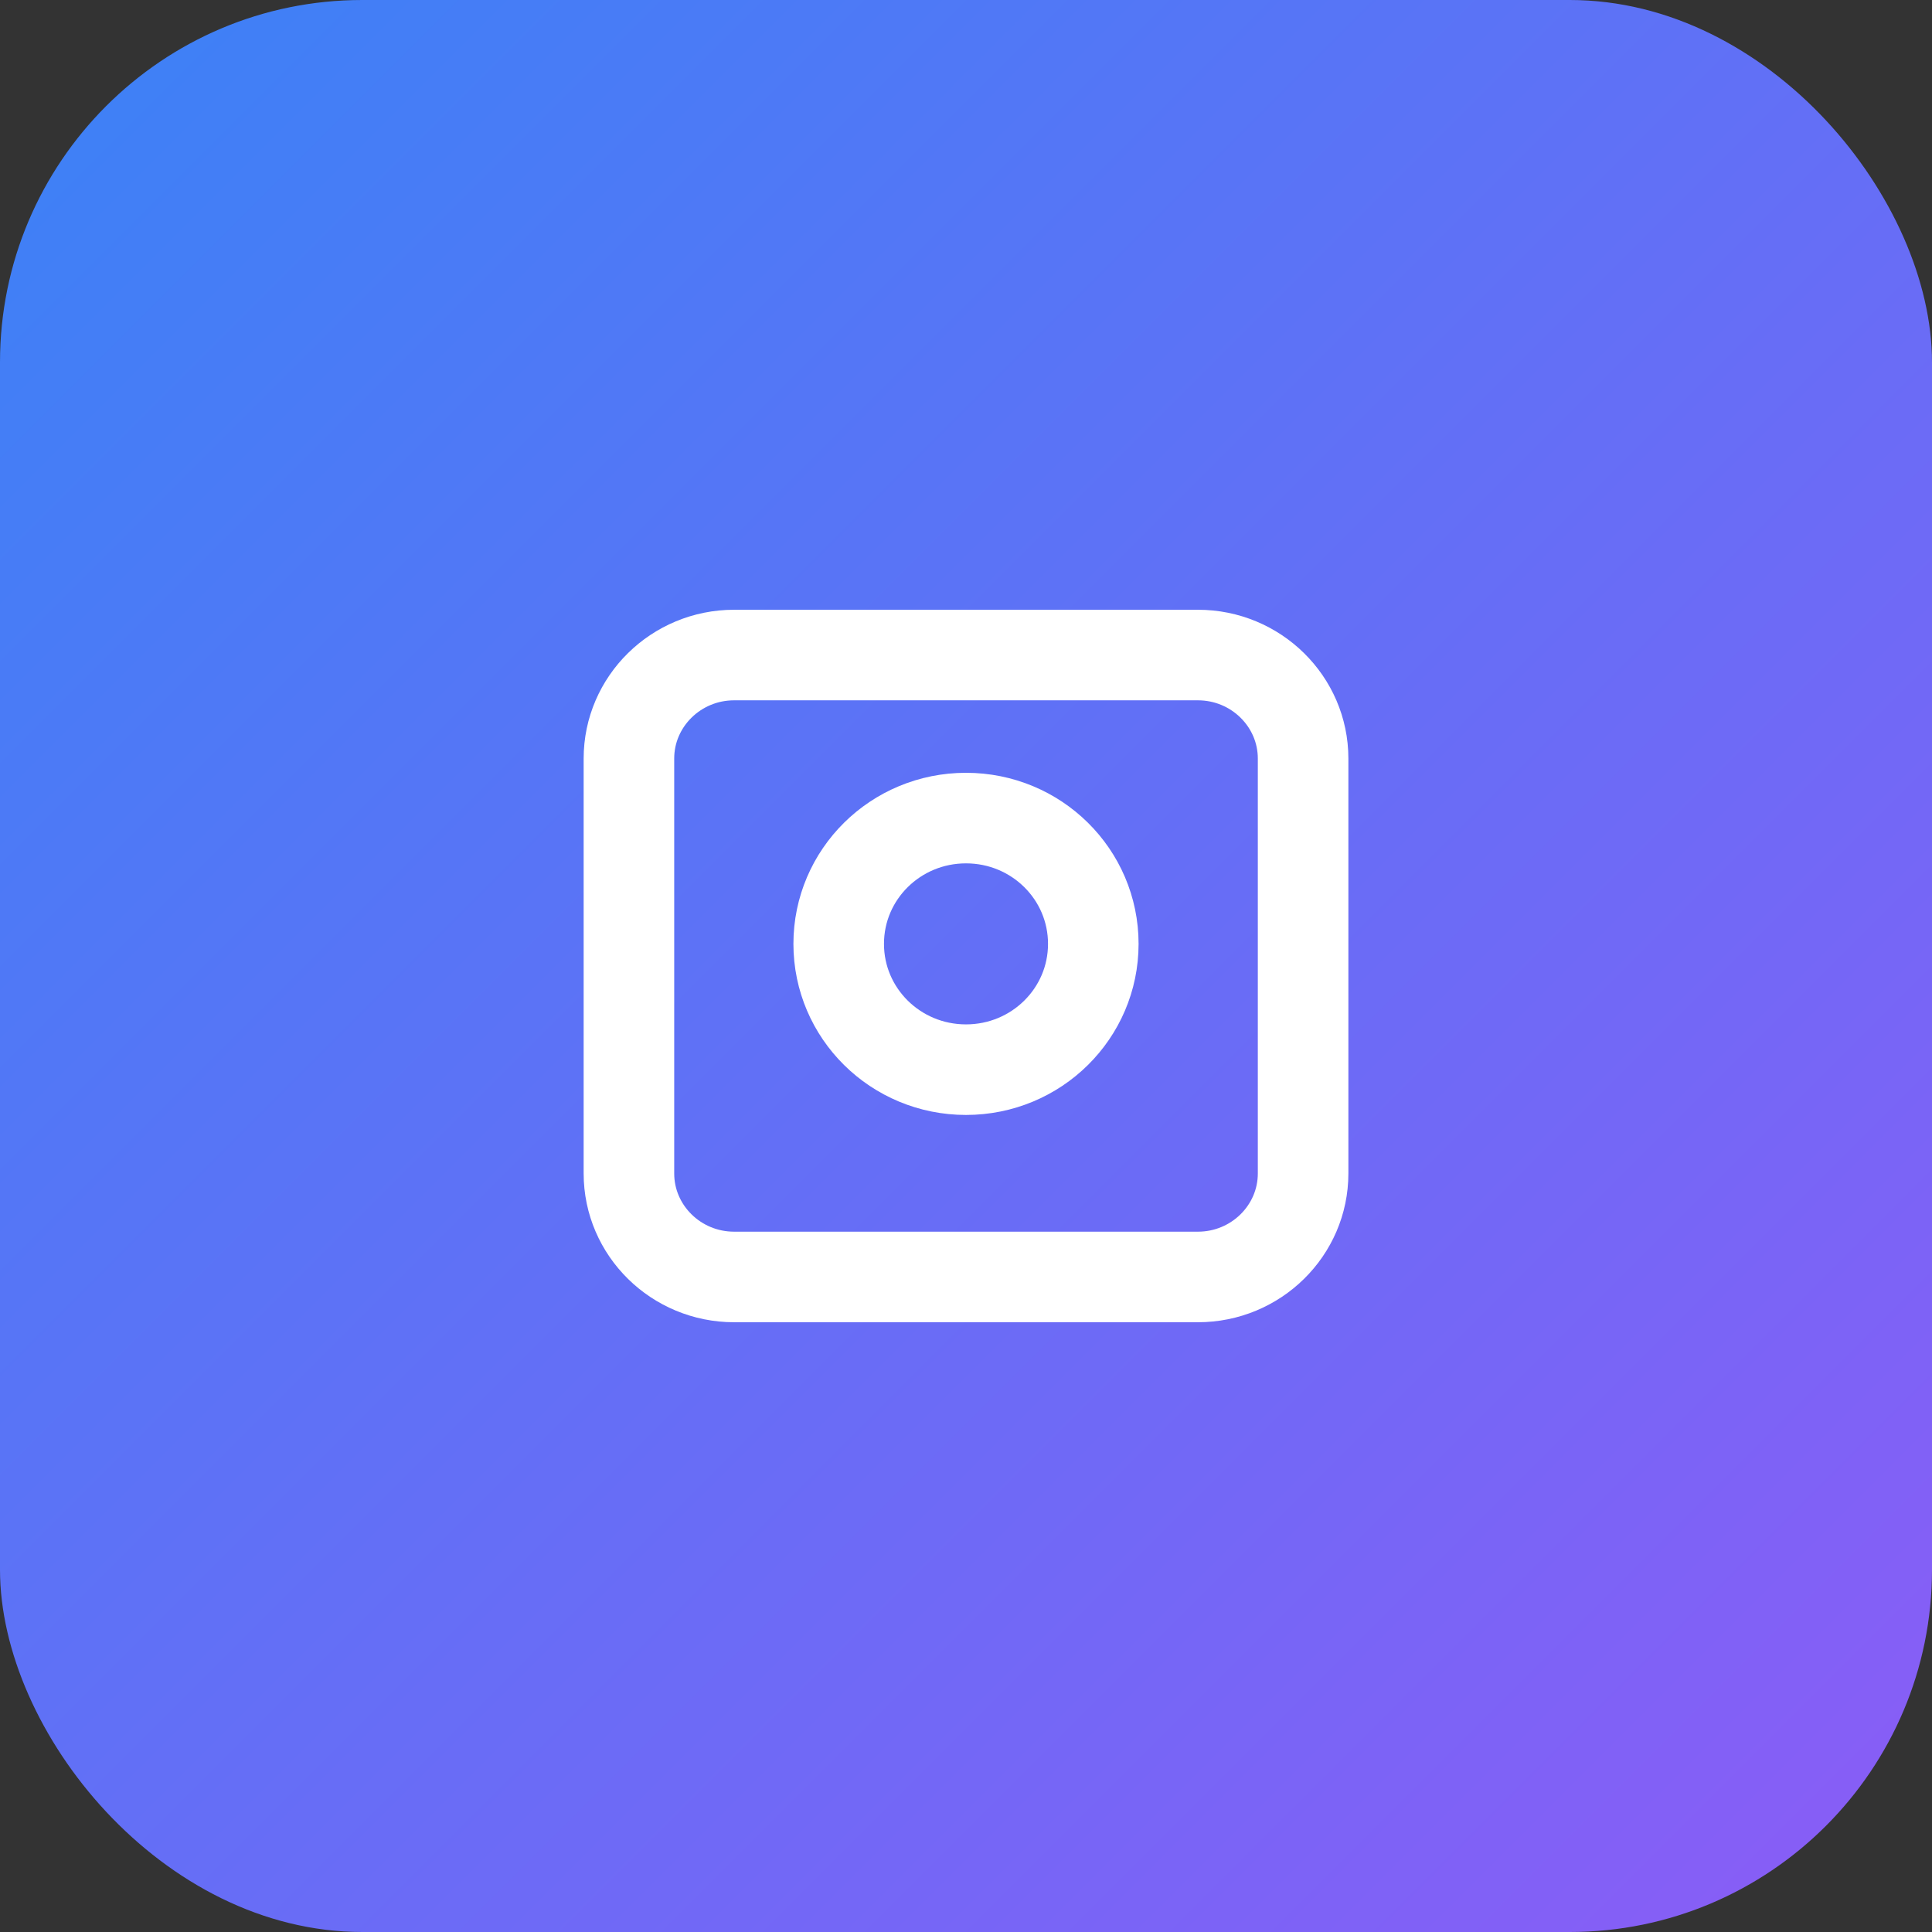
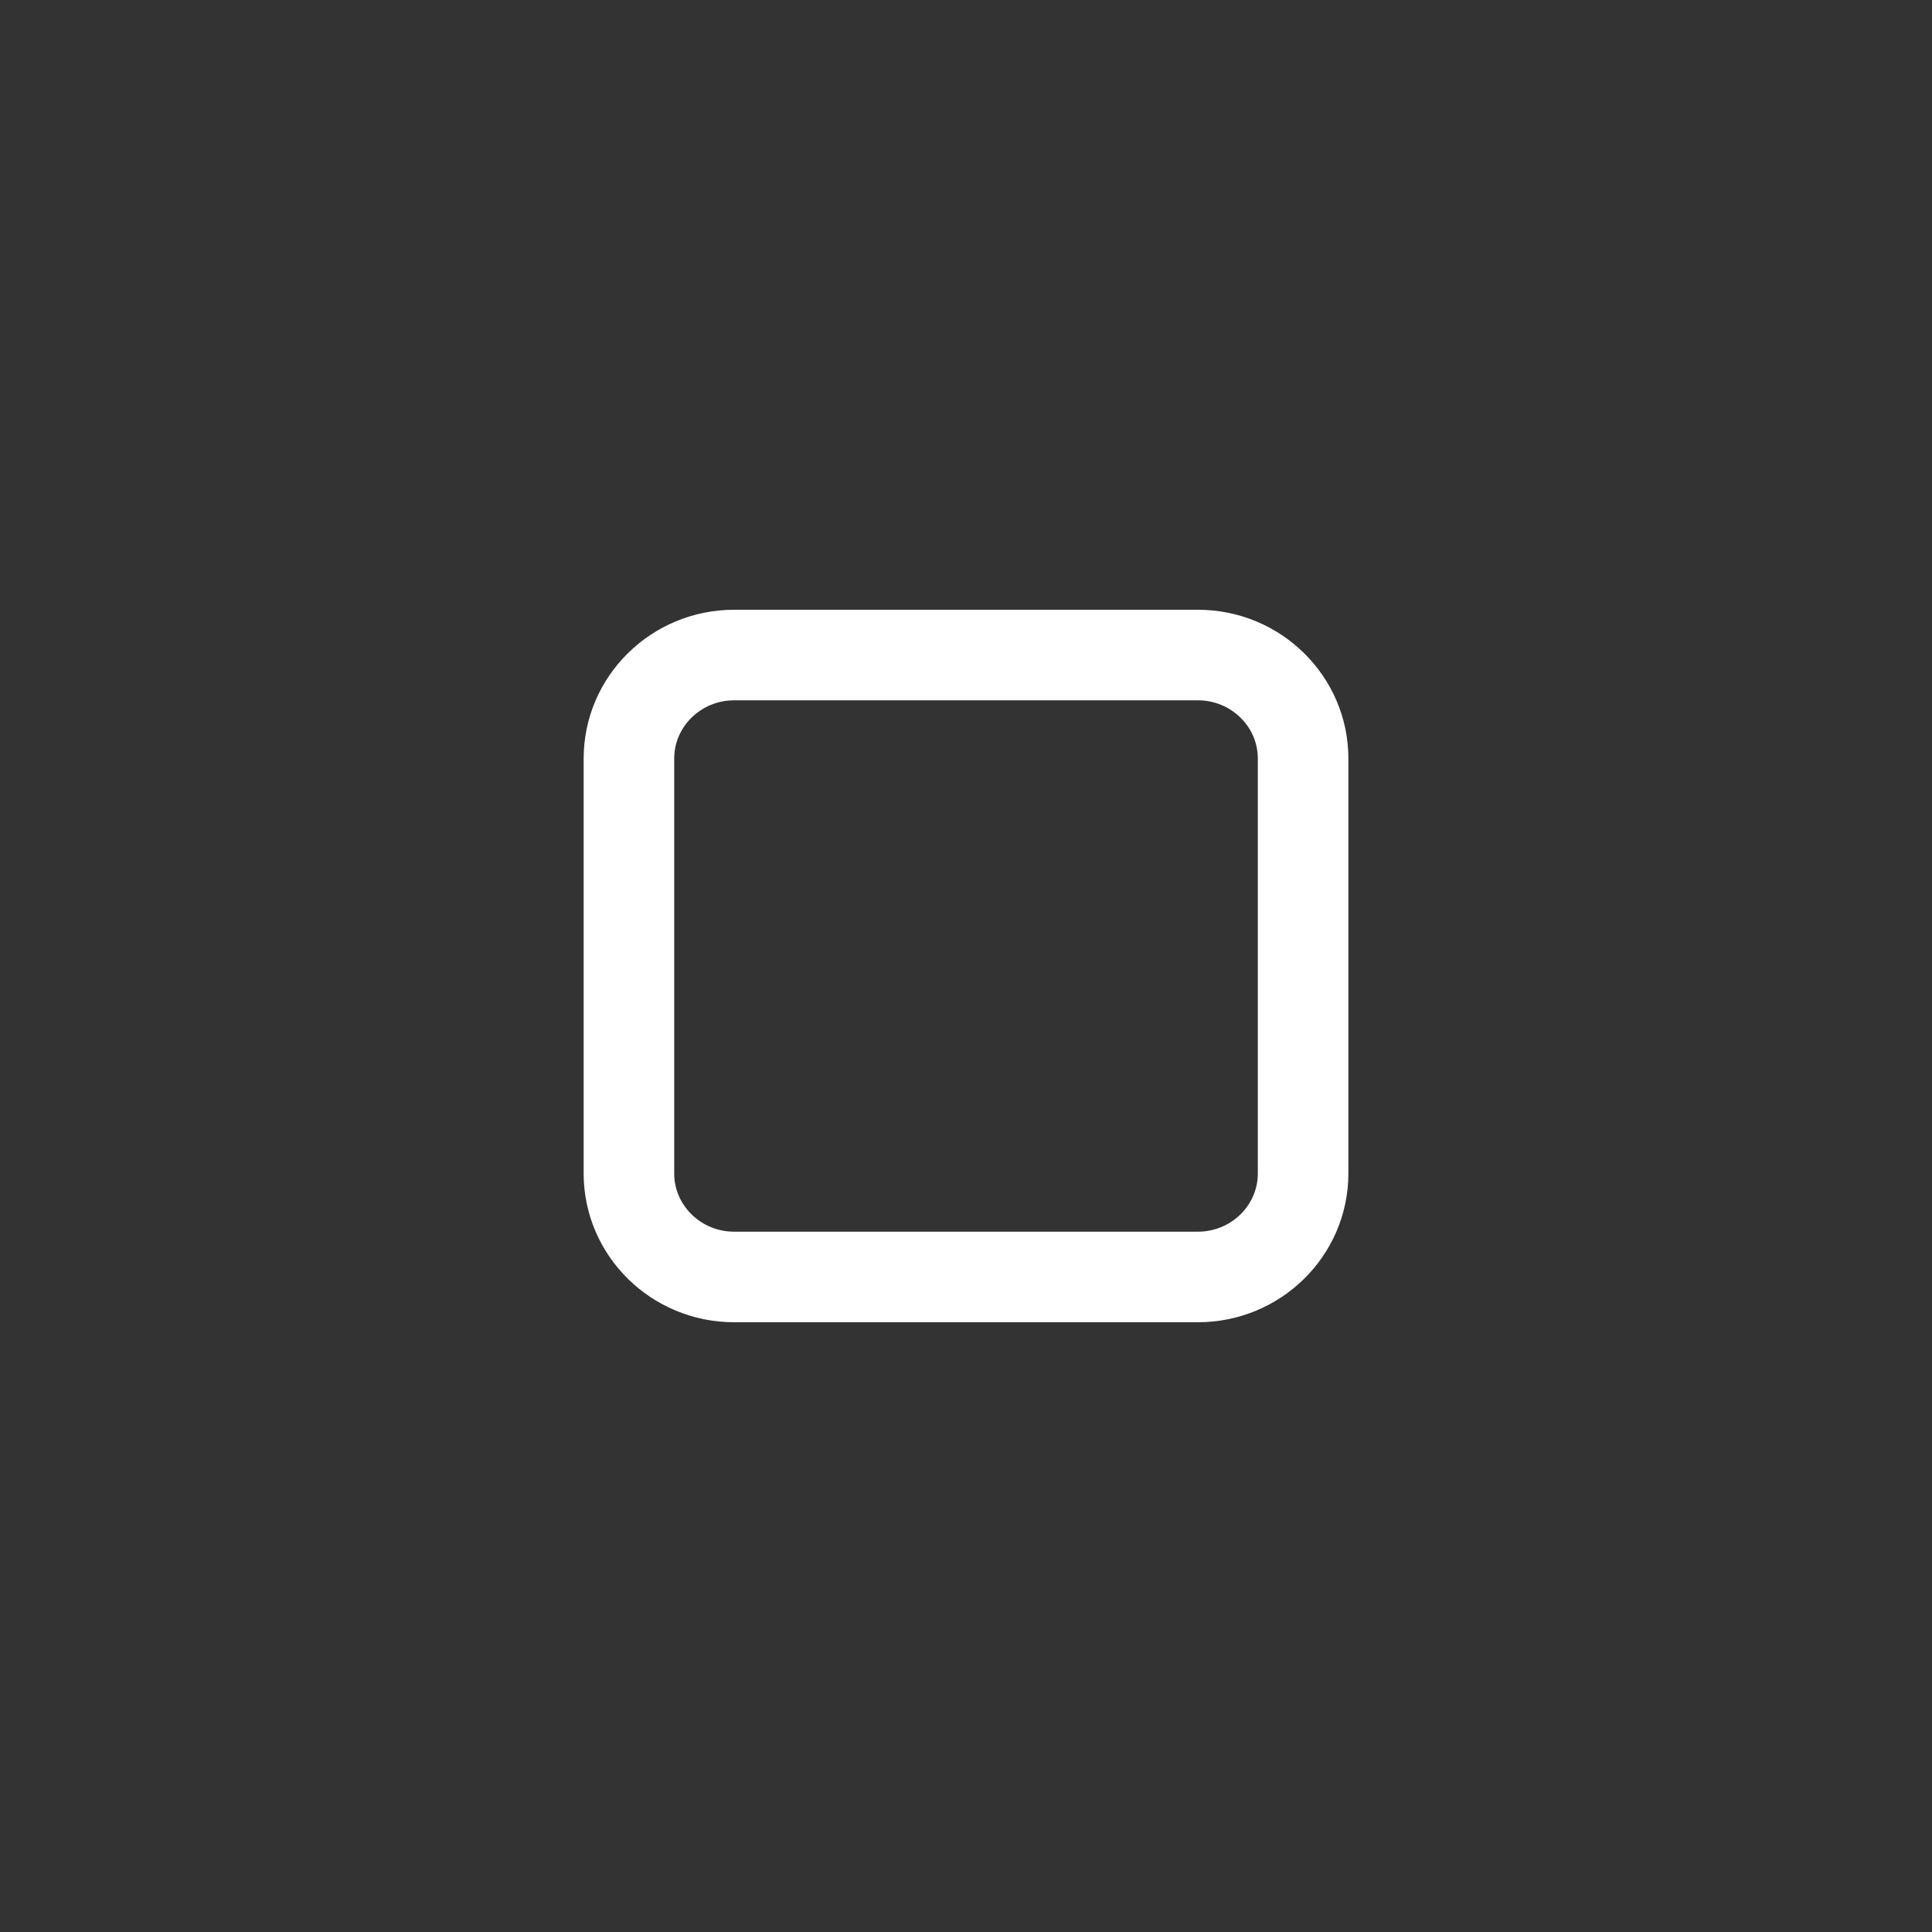
<svg xmlns="http://www.w3.org/2000/svg" width="64" height="64" viewBox="0 0 64 64" fill="none">
  <rect x="0" y="0" width="64" height="64" fill="#333333" stroke="none" />
-   <rect width="64" height="64" rx="12" fill="url(#paint0_linear_1_2)" />
  <path d="M43.167 25.128C43.167 23.237 41.604 21.699 39.683 21.699H24.318C22.397 21.699 20.834 23.237 20.834 25.128V38.872C20.834 40.763 22.397 42.301 24.318 42.301H39.683C41.604 42.301 43.167 40.763 43.167 38.872V25.128Z" stroke="white" stroke-width="3" stroke-linecap="round" stroke-linejoin="round" />
-   <path d="M32 35.434C34.331 35.434 36.217 33.572 36.217 31.267C36.217 28.961 34.331 27.1 32 27.1C29.669 27.1 27.783 28.961 27.783 31.267C27.783 33.572 29.669 35.434 32 35.434Z" stroke="white" stroke-width="3" stroke-linecap="round" stroke-linejoin="round" />
  <defs>
    <linearGradient id="paint0_linear_1_2" x1="0" y1="0" x2="64" y2="64" gradientUnits="userSpaceOnUse">
      <stop stop-color="#3B82F6" />
      <stop offset="1" stop-color="#8B5CF6" />
    </linearGradient>
  </defs>
</svg>